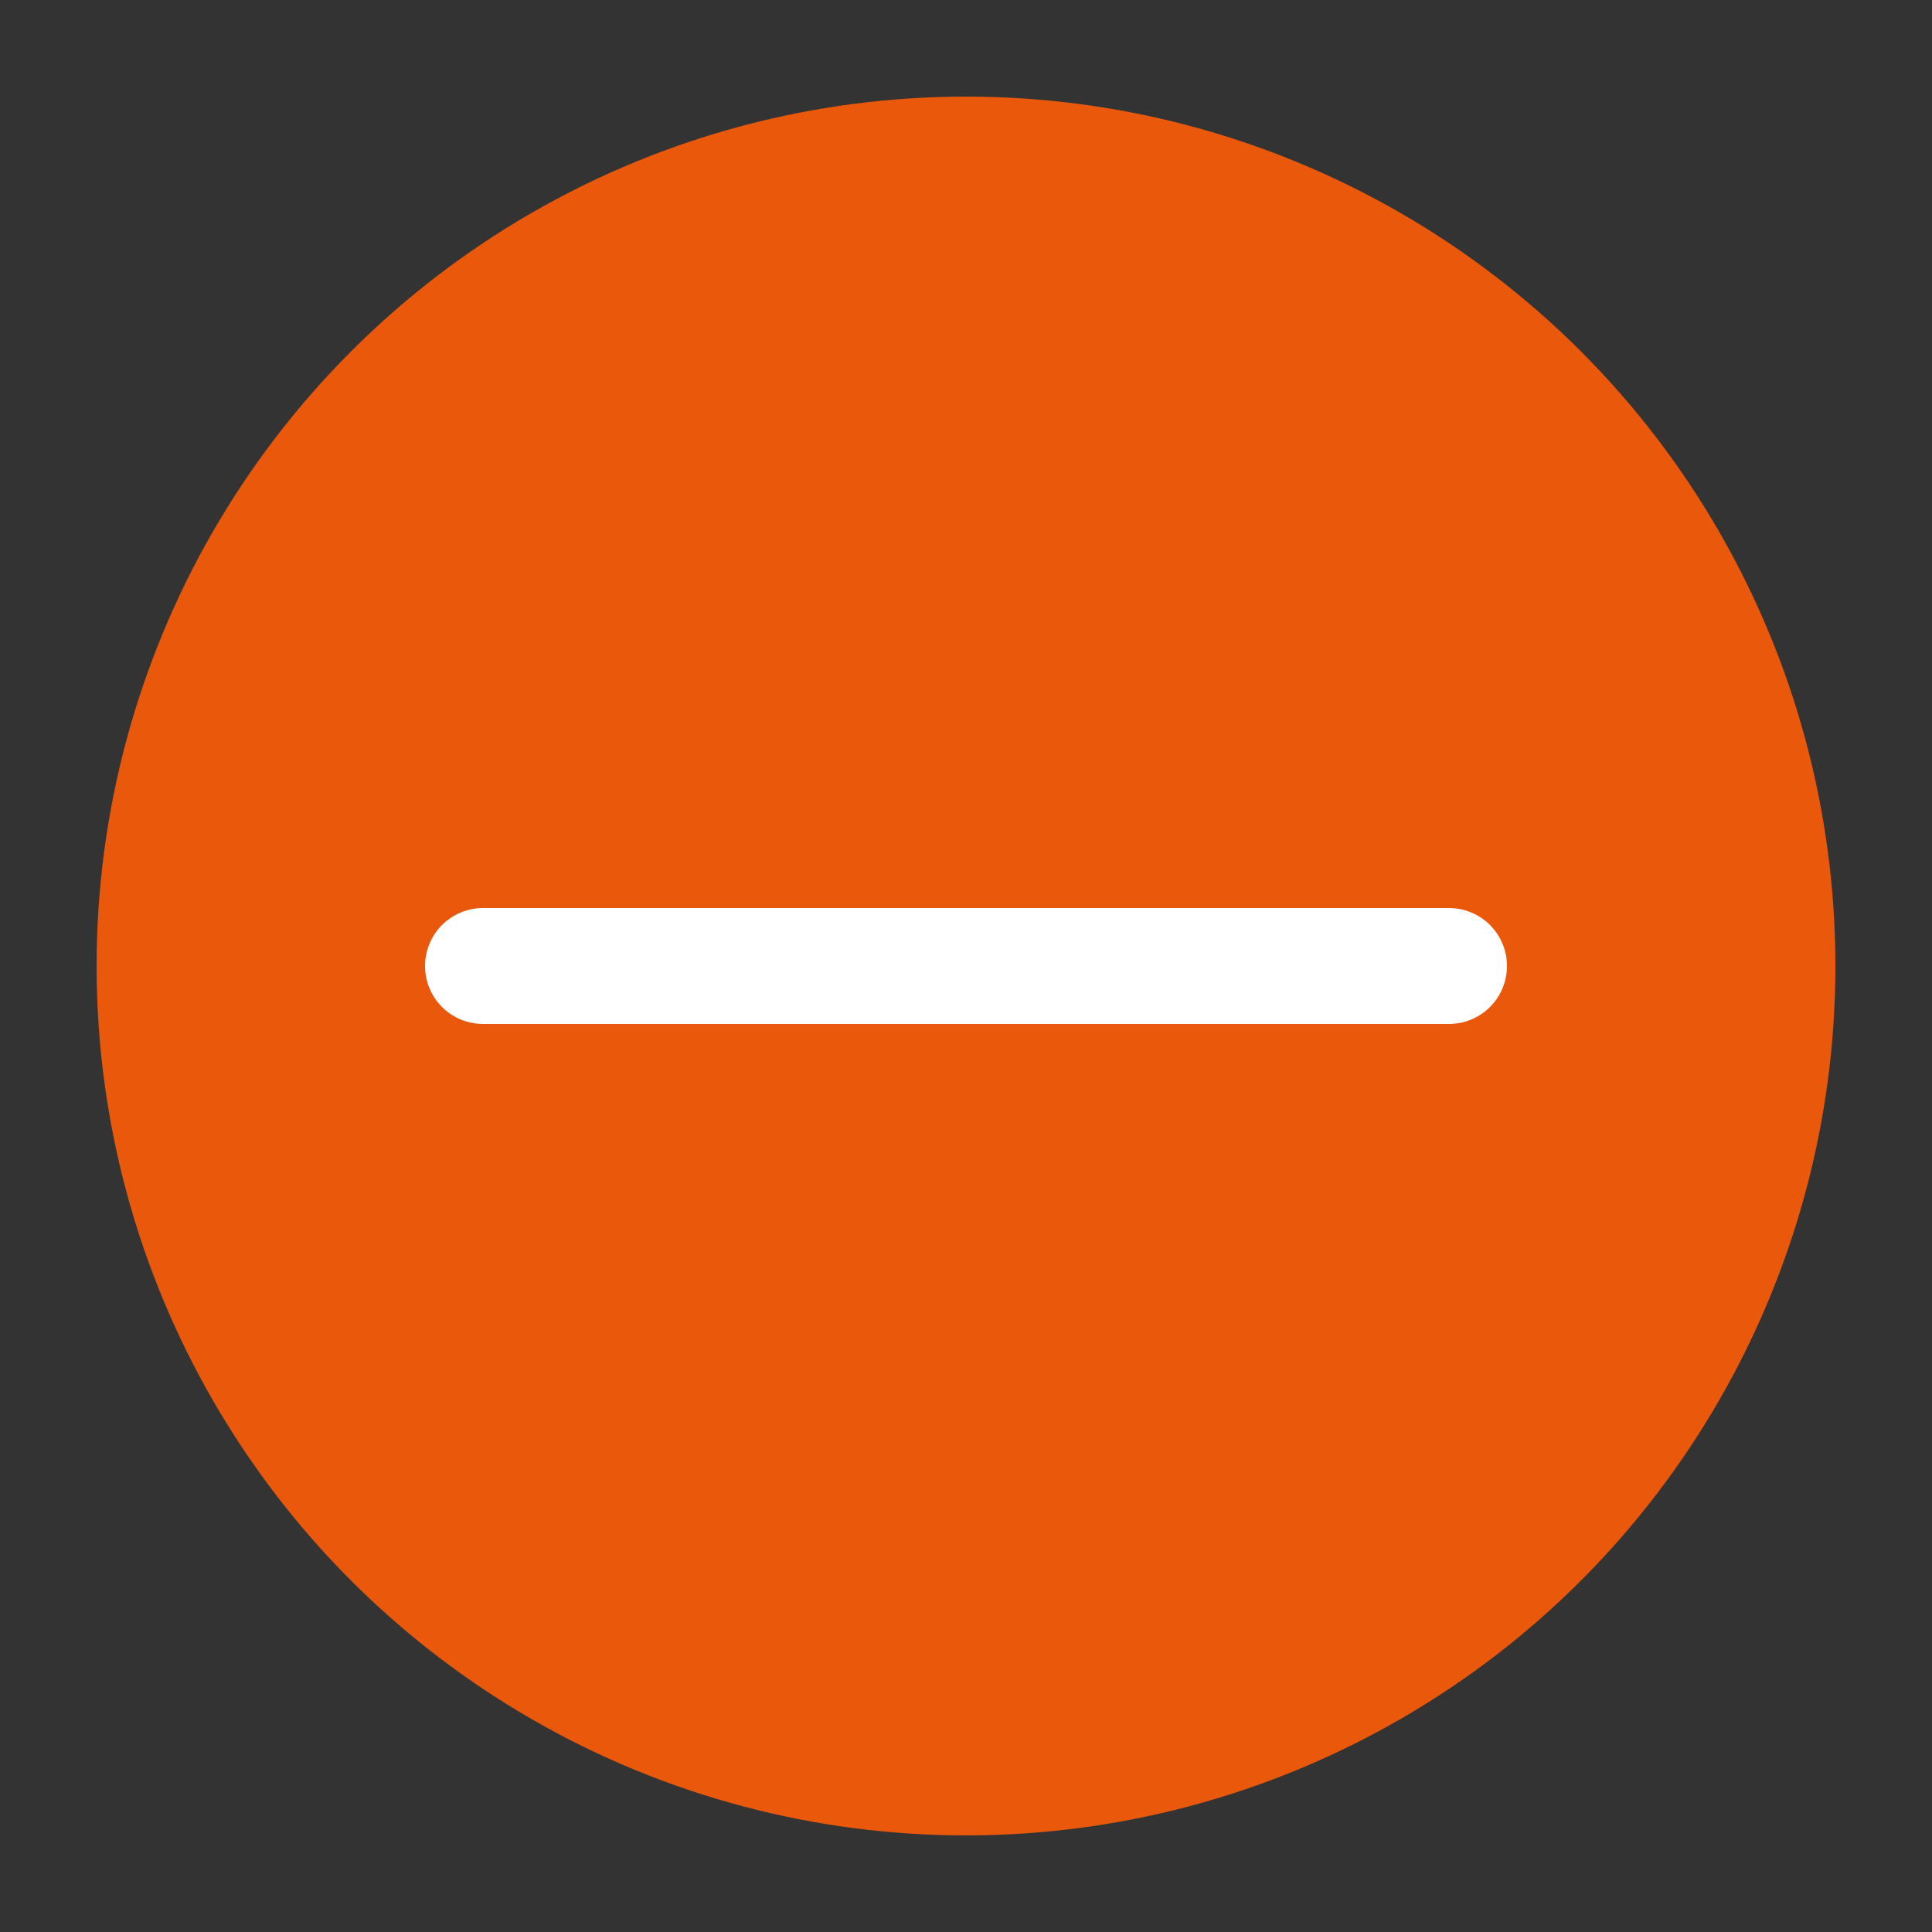
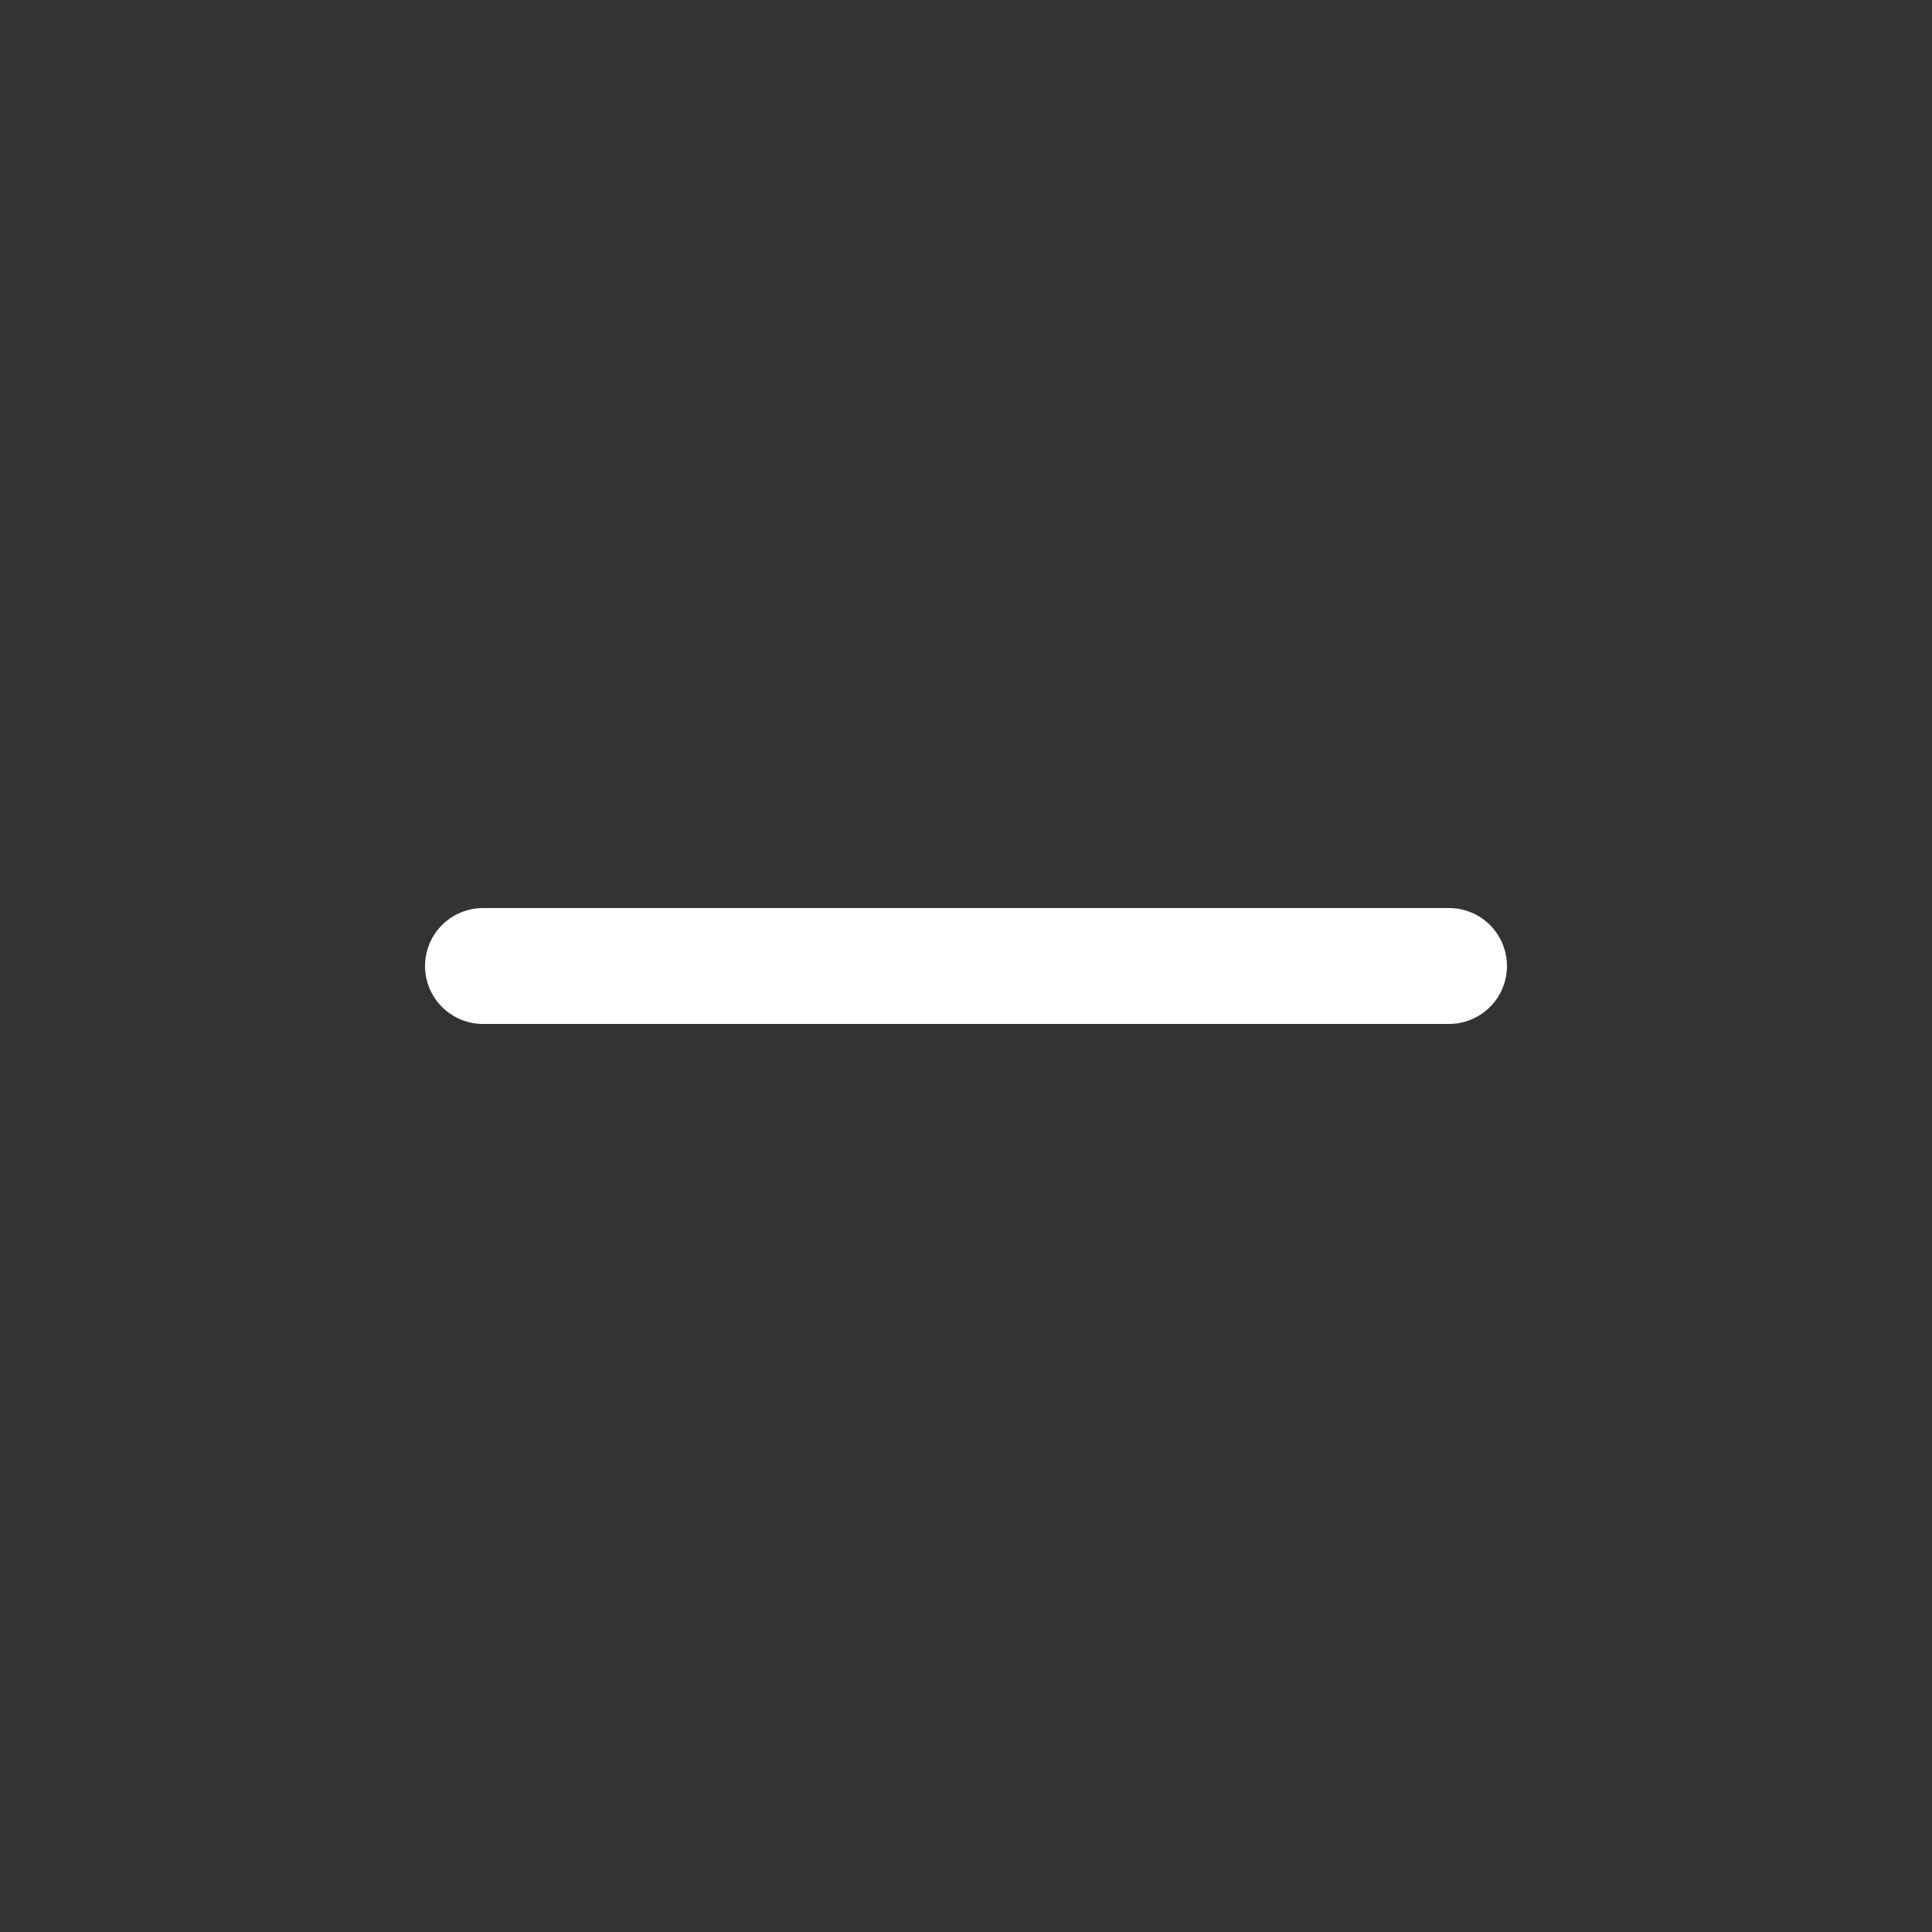
<svg xmlns="http://www.w3.org/2000/svg" width="100" height="100" viewBox="0 0 100 100">
  <rect x="0" y="0" width="100" height="100" fill="#333333" stroke="none" />
-   <circle cx="50" cy="50" r="45" fill="#EA580C" />
  <line x1="25" y1="50" x2="75" y2="50" stroke="white" stroke-width="6" stroke-linecap="round" />
</svg>